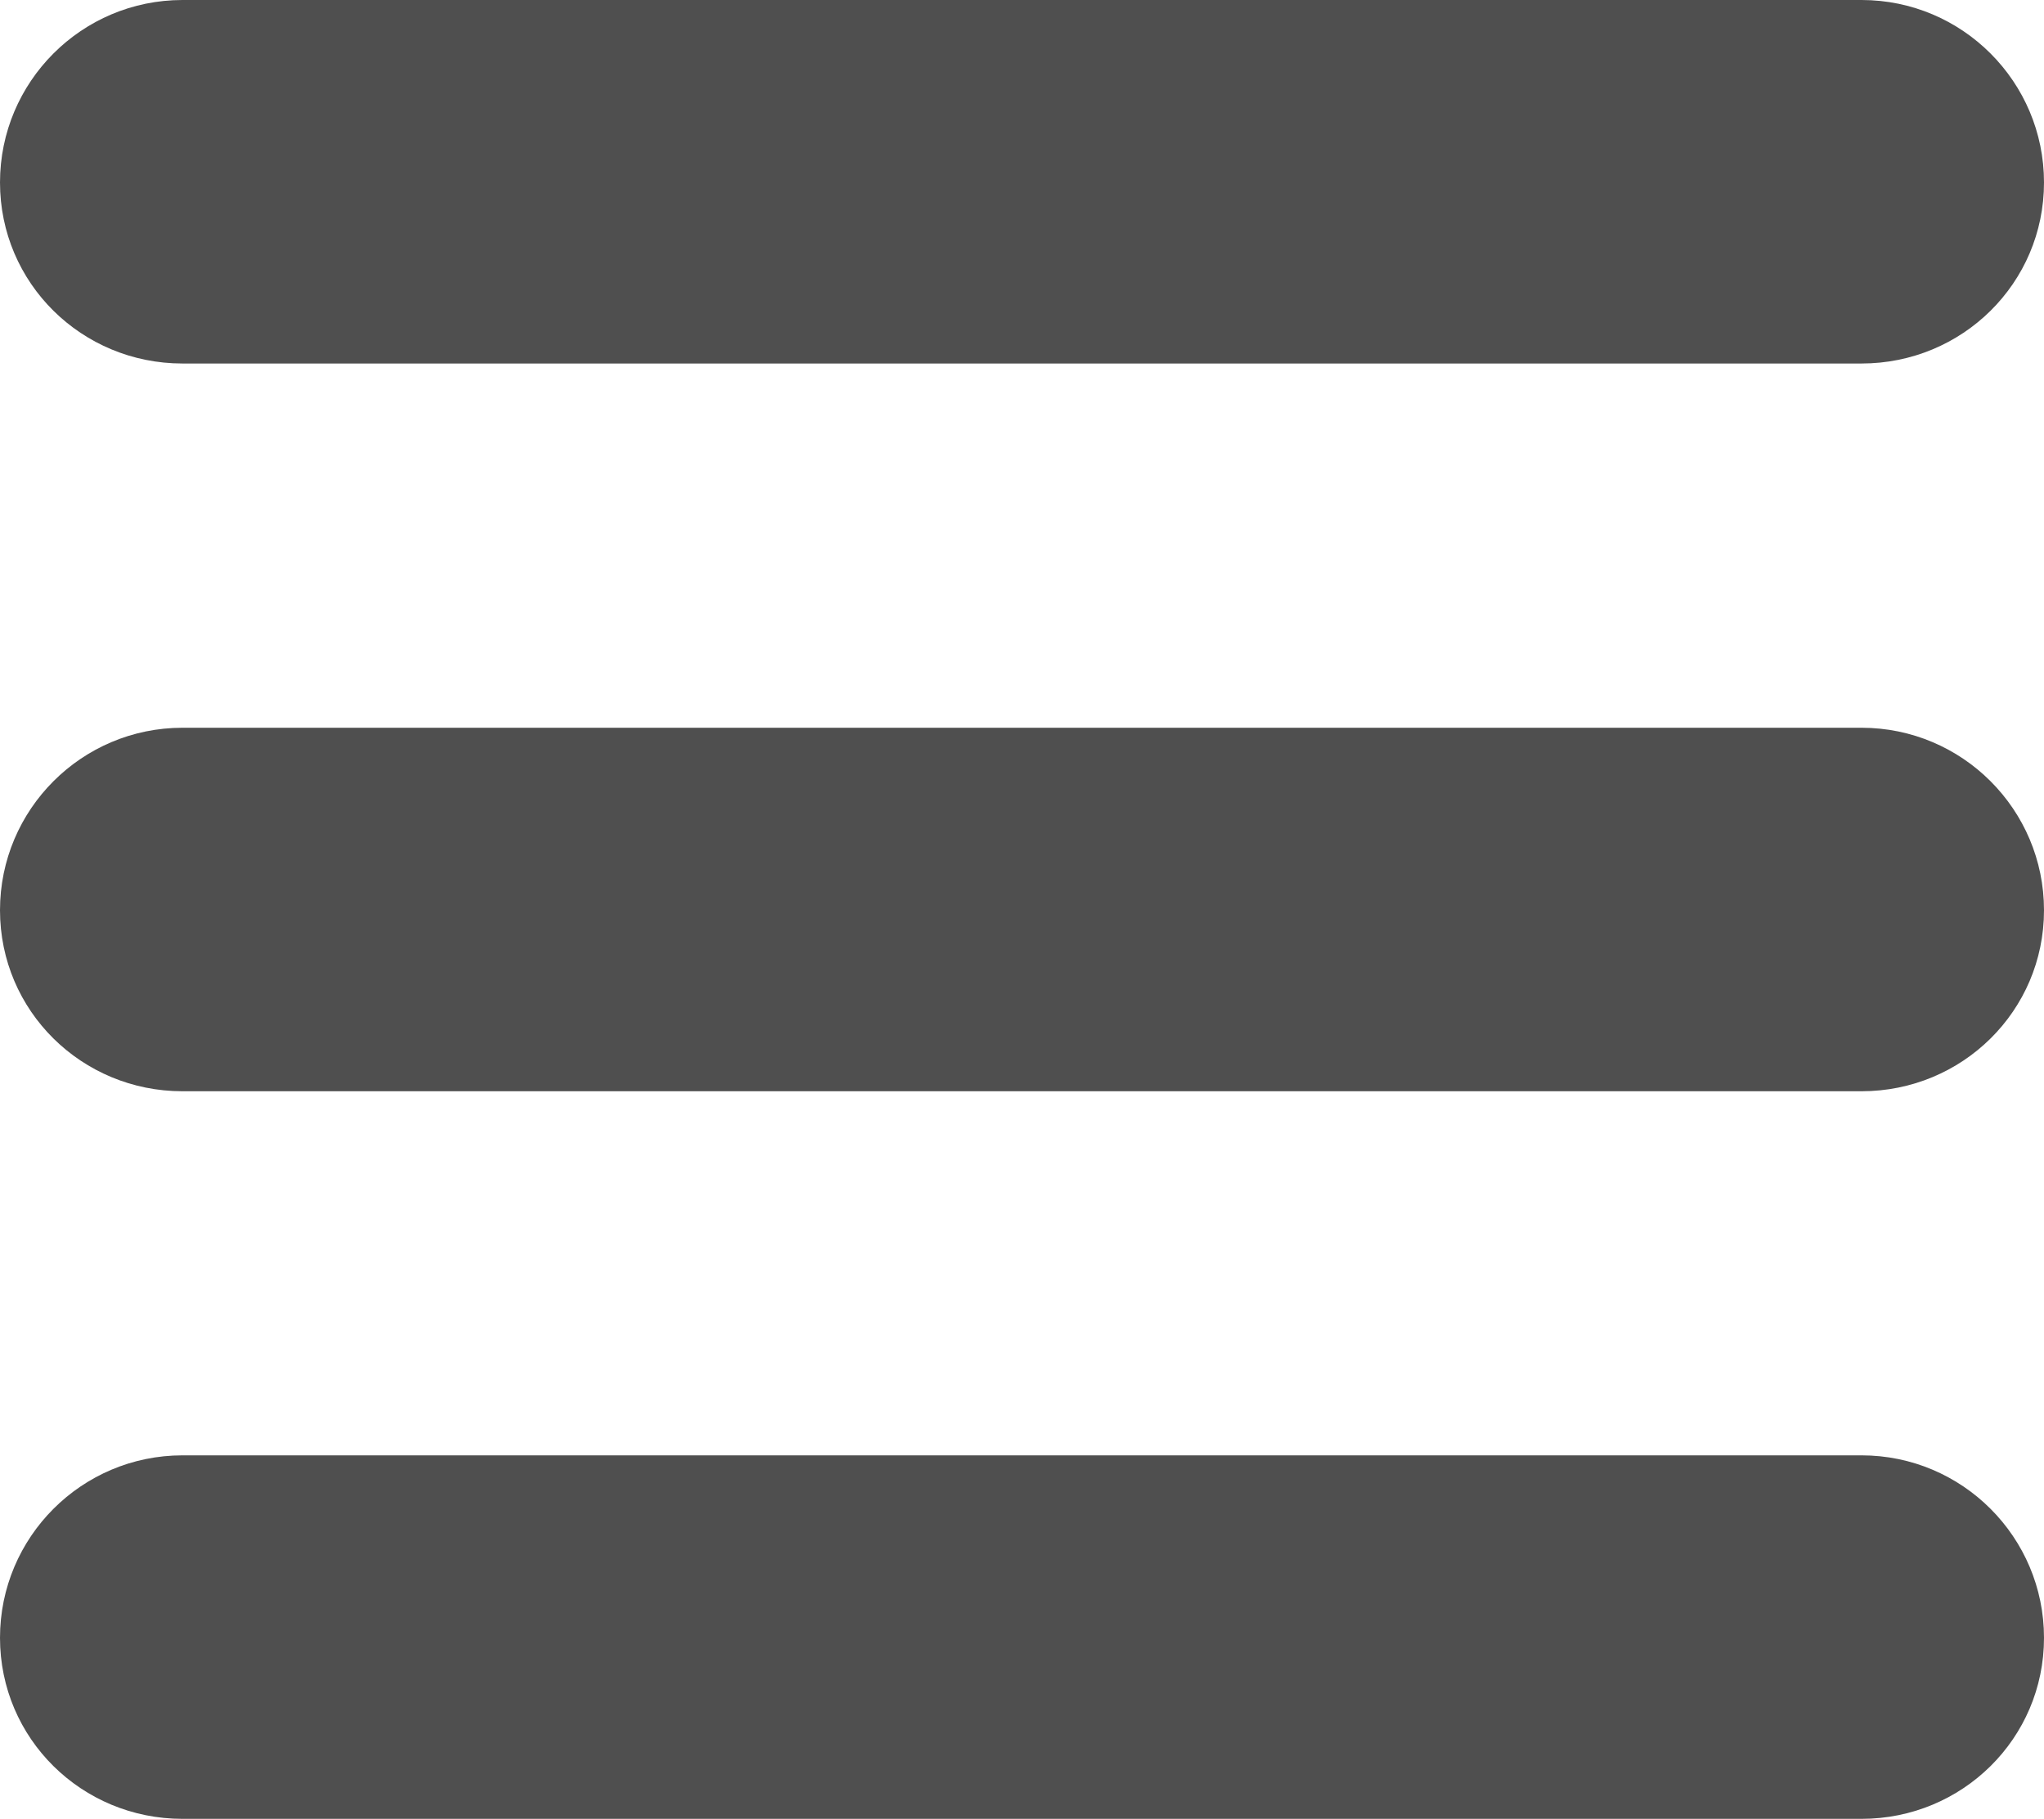
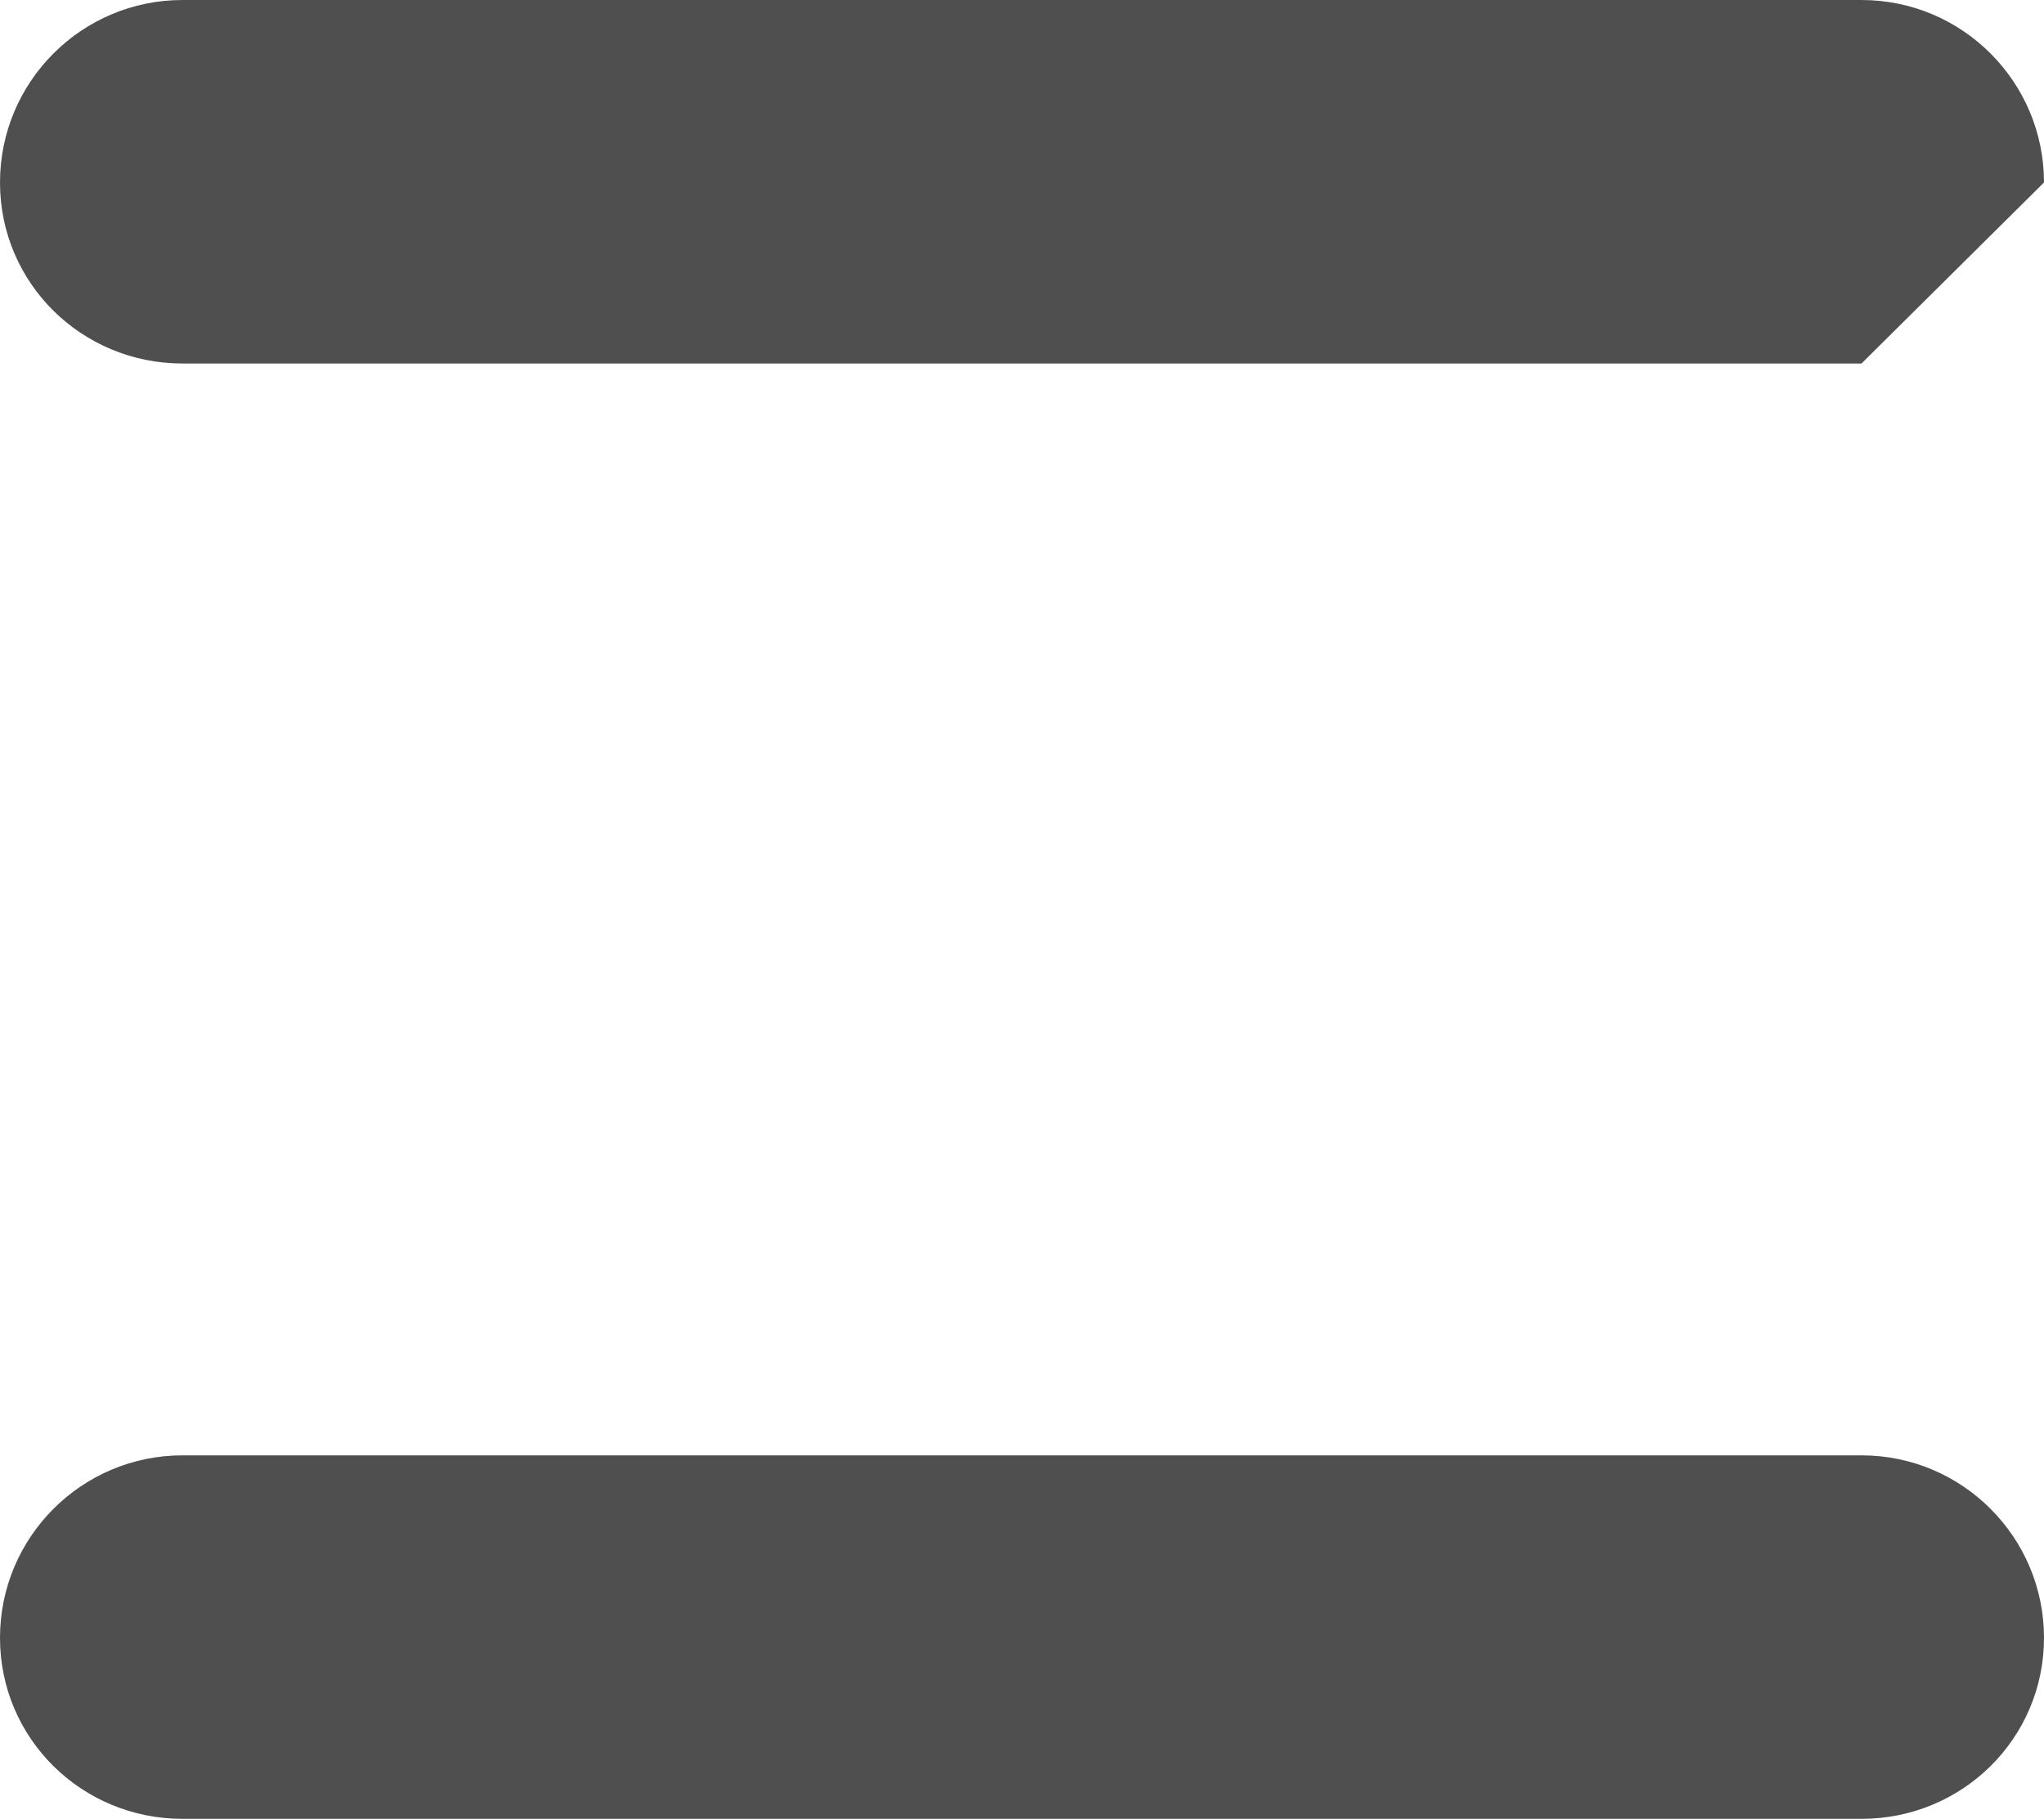
<svg xmlns="http://www.w3.org/2000/svg" width="14" height="12.461" viewBox="0 0 14 12.461" fill="none">
  <g opacity="1" transform="translate(0 0)  rotate(0)">
-     <path id="矩形" fill-rule="evenodd" style="fill:#4F4F4F" opacity="1" d="M1.25 2.49L12.75 2.49C13.44 2.49 14 1.94 14 1.25L14 1.25C14 0.56 13.44 0 12.75 0L1.25 0C0.56 0 0 0.56 0 1.25L0 1.25C0 1.94 0.56 2.49 1.25 2.49Z" />
-     <path id="矩形" fill-rule="evenodd" style="fill:#4F4F4F" opacity="1" d="M1.25 7.475L12.75 7.475C13.44 7.475 14 6.925 14 6.235L14 6.235C14 5.545 13.44 4.985 12.75 4.985L1.25 4.985C0.56 4.985 0 5.545 0 6.235L0 6.235C0 6.925 0.56 7.475 1.25 7.475Z" />
+     <path id="矩形" fill-rule="evenodd" style="fill:#4F4F4F" opacity="1" d="M1.25 2.49L12.75 2.49L14 1.25C14 0.56 13.44 0 12.75 0L1.25 0C0.56 0 0 0.56 0 1.25L0 1.25C0 1.94 0.56 2.49 1.25 2.49Z" />
    <path id="矩形" fill-rule="evenodd" style="fill:#4F4F4F" opacity="1" d="M1.25 12.459L12.75 12.459C13.44 12.459 14 11.909 14 11.219L14 11.219C14 10.529 13.44 9.969 12.75 9.969L1.25 9.969C0.56 9.969 0 10.529 0 11.219L0 11.219C0 11.909 0.56 12.459 1.25 12.459Z" />
  </g>
</svg>